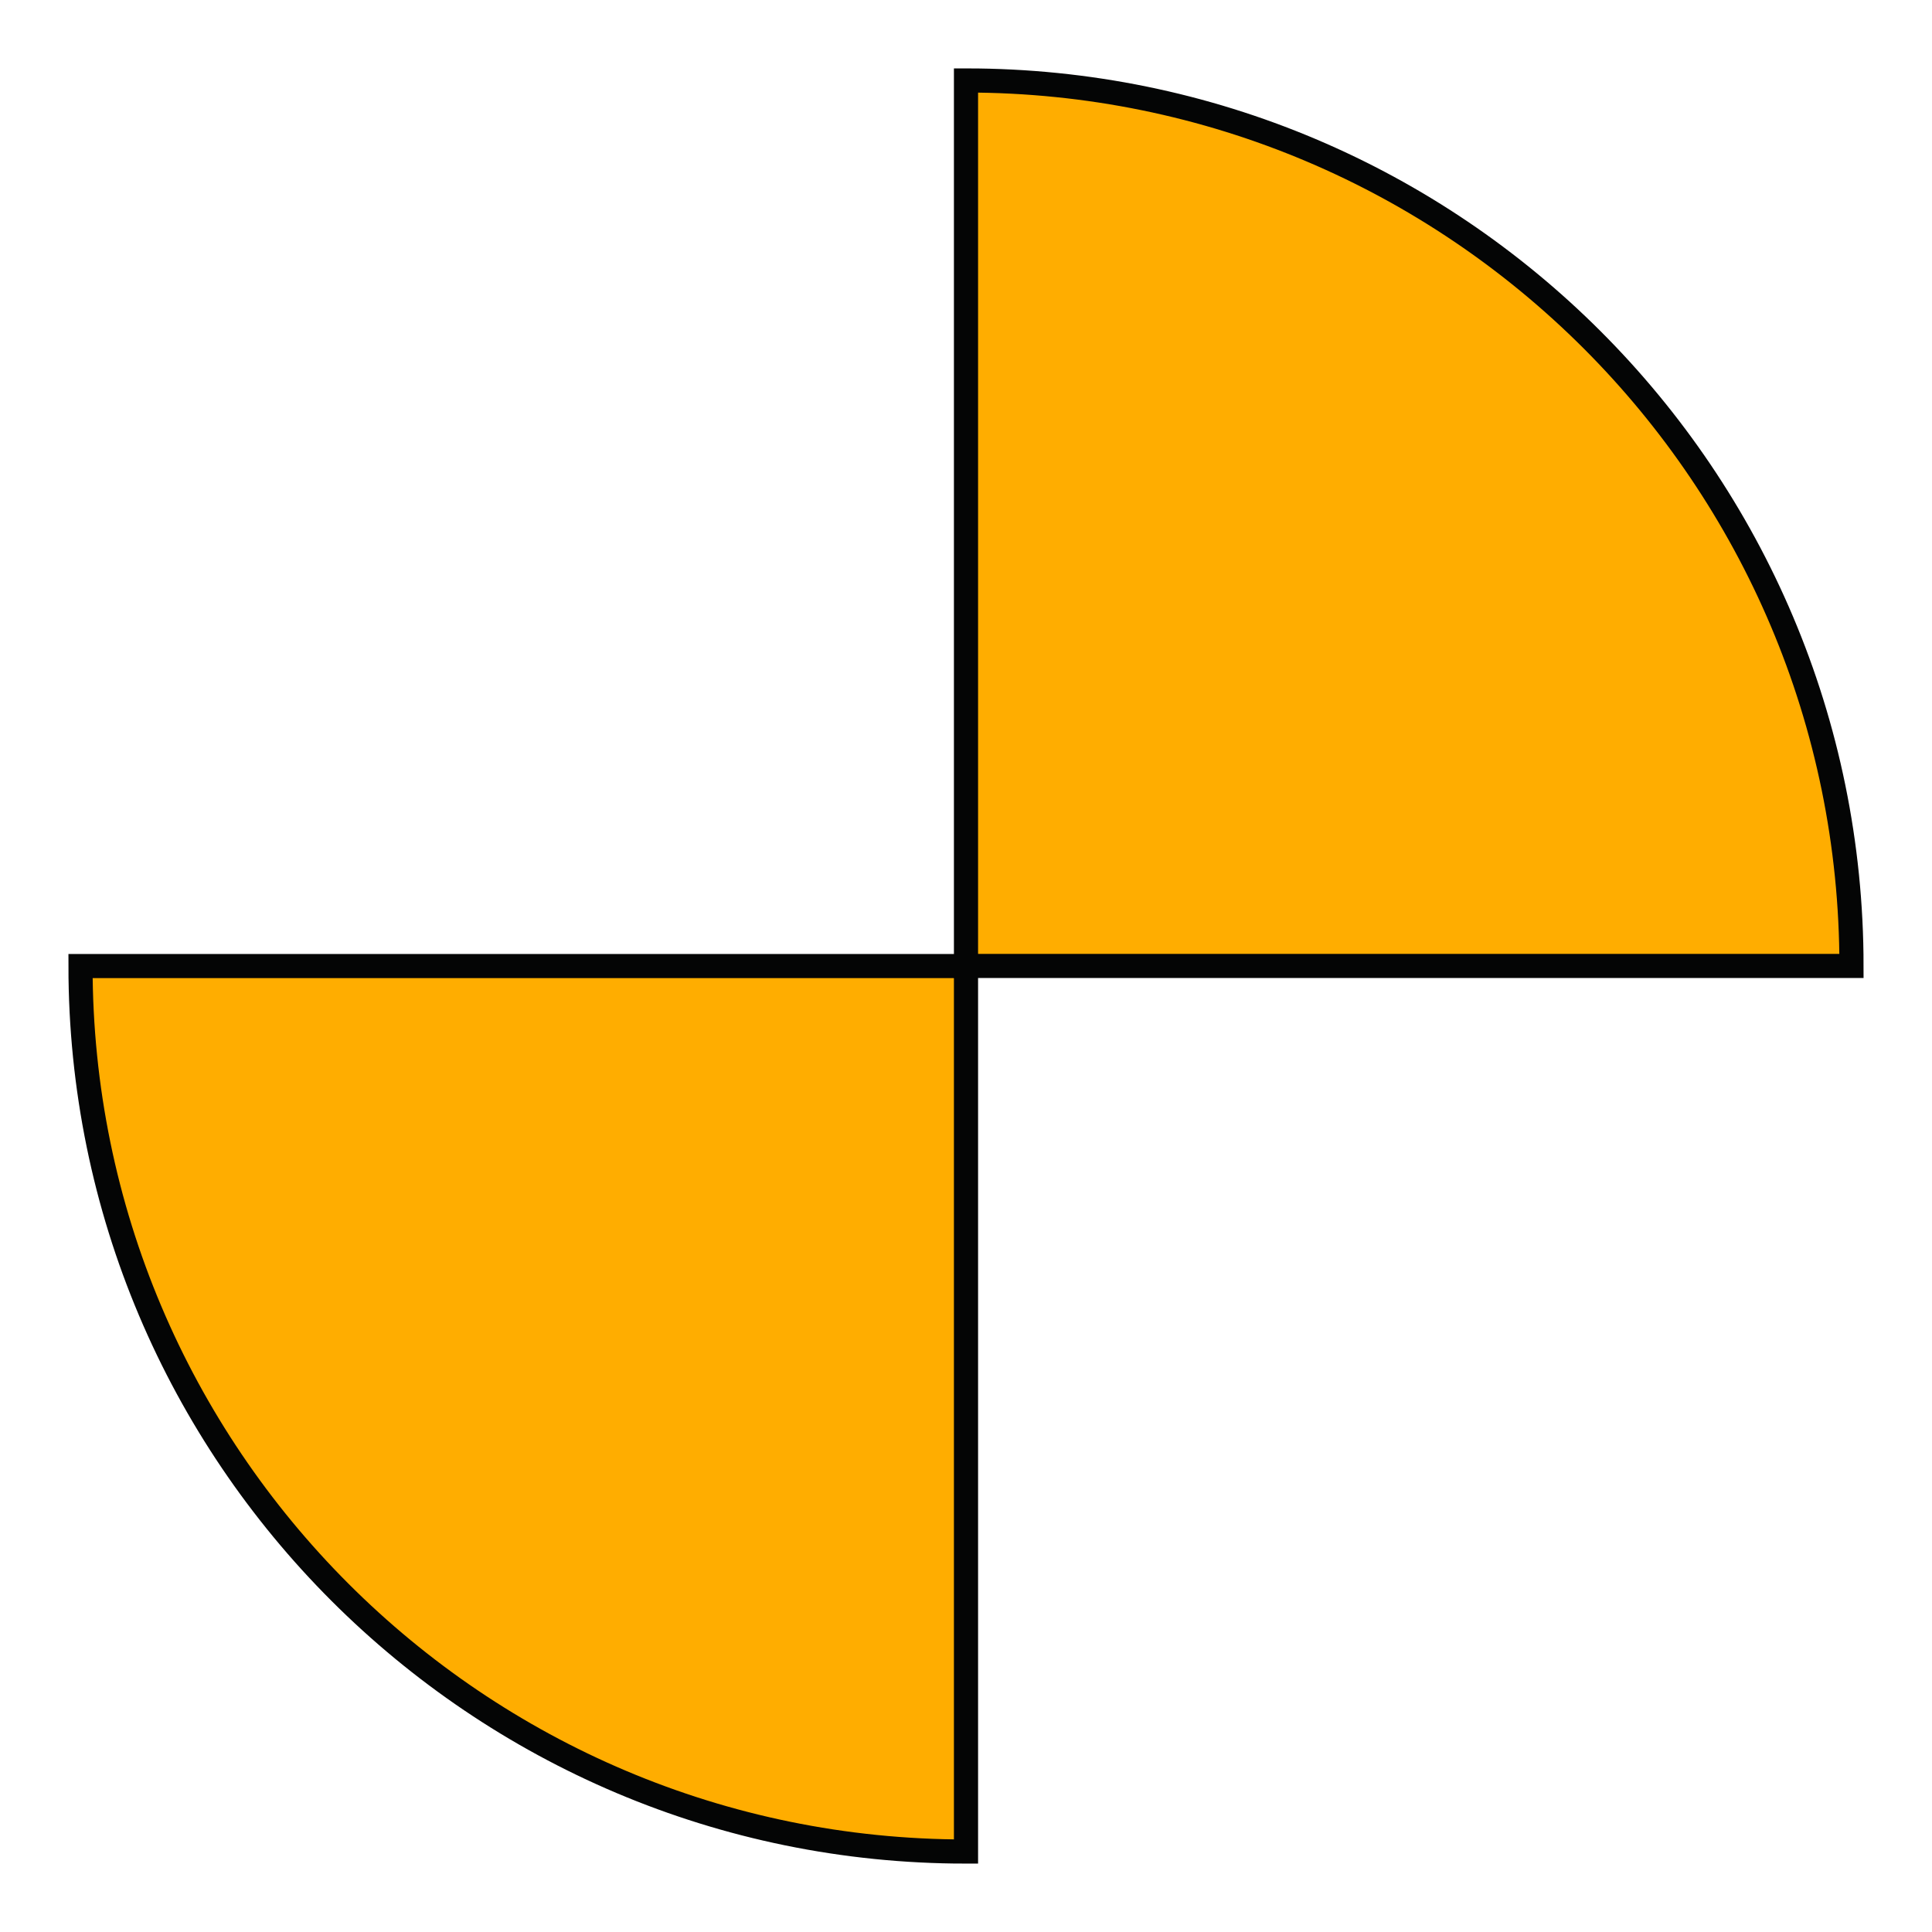
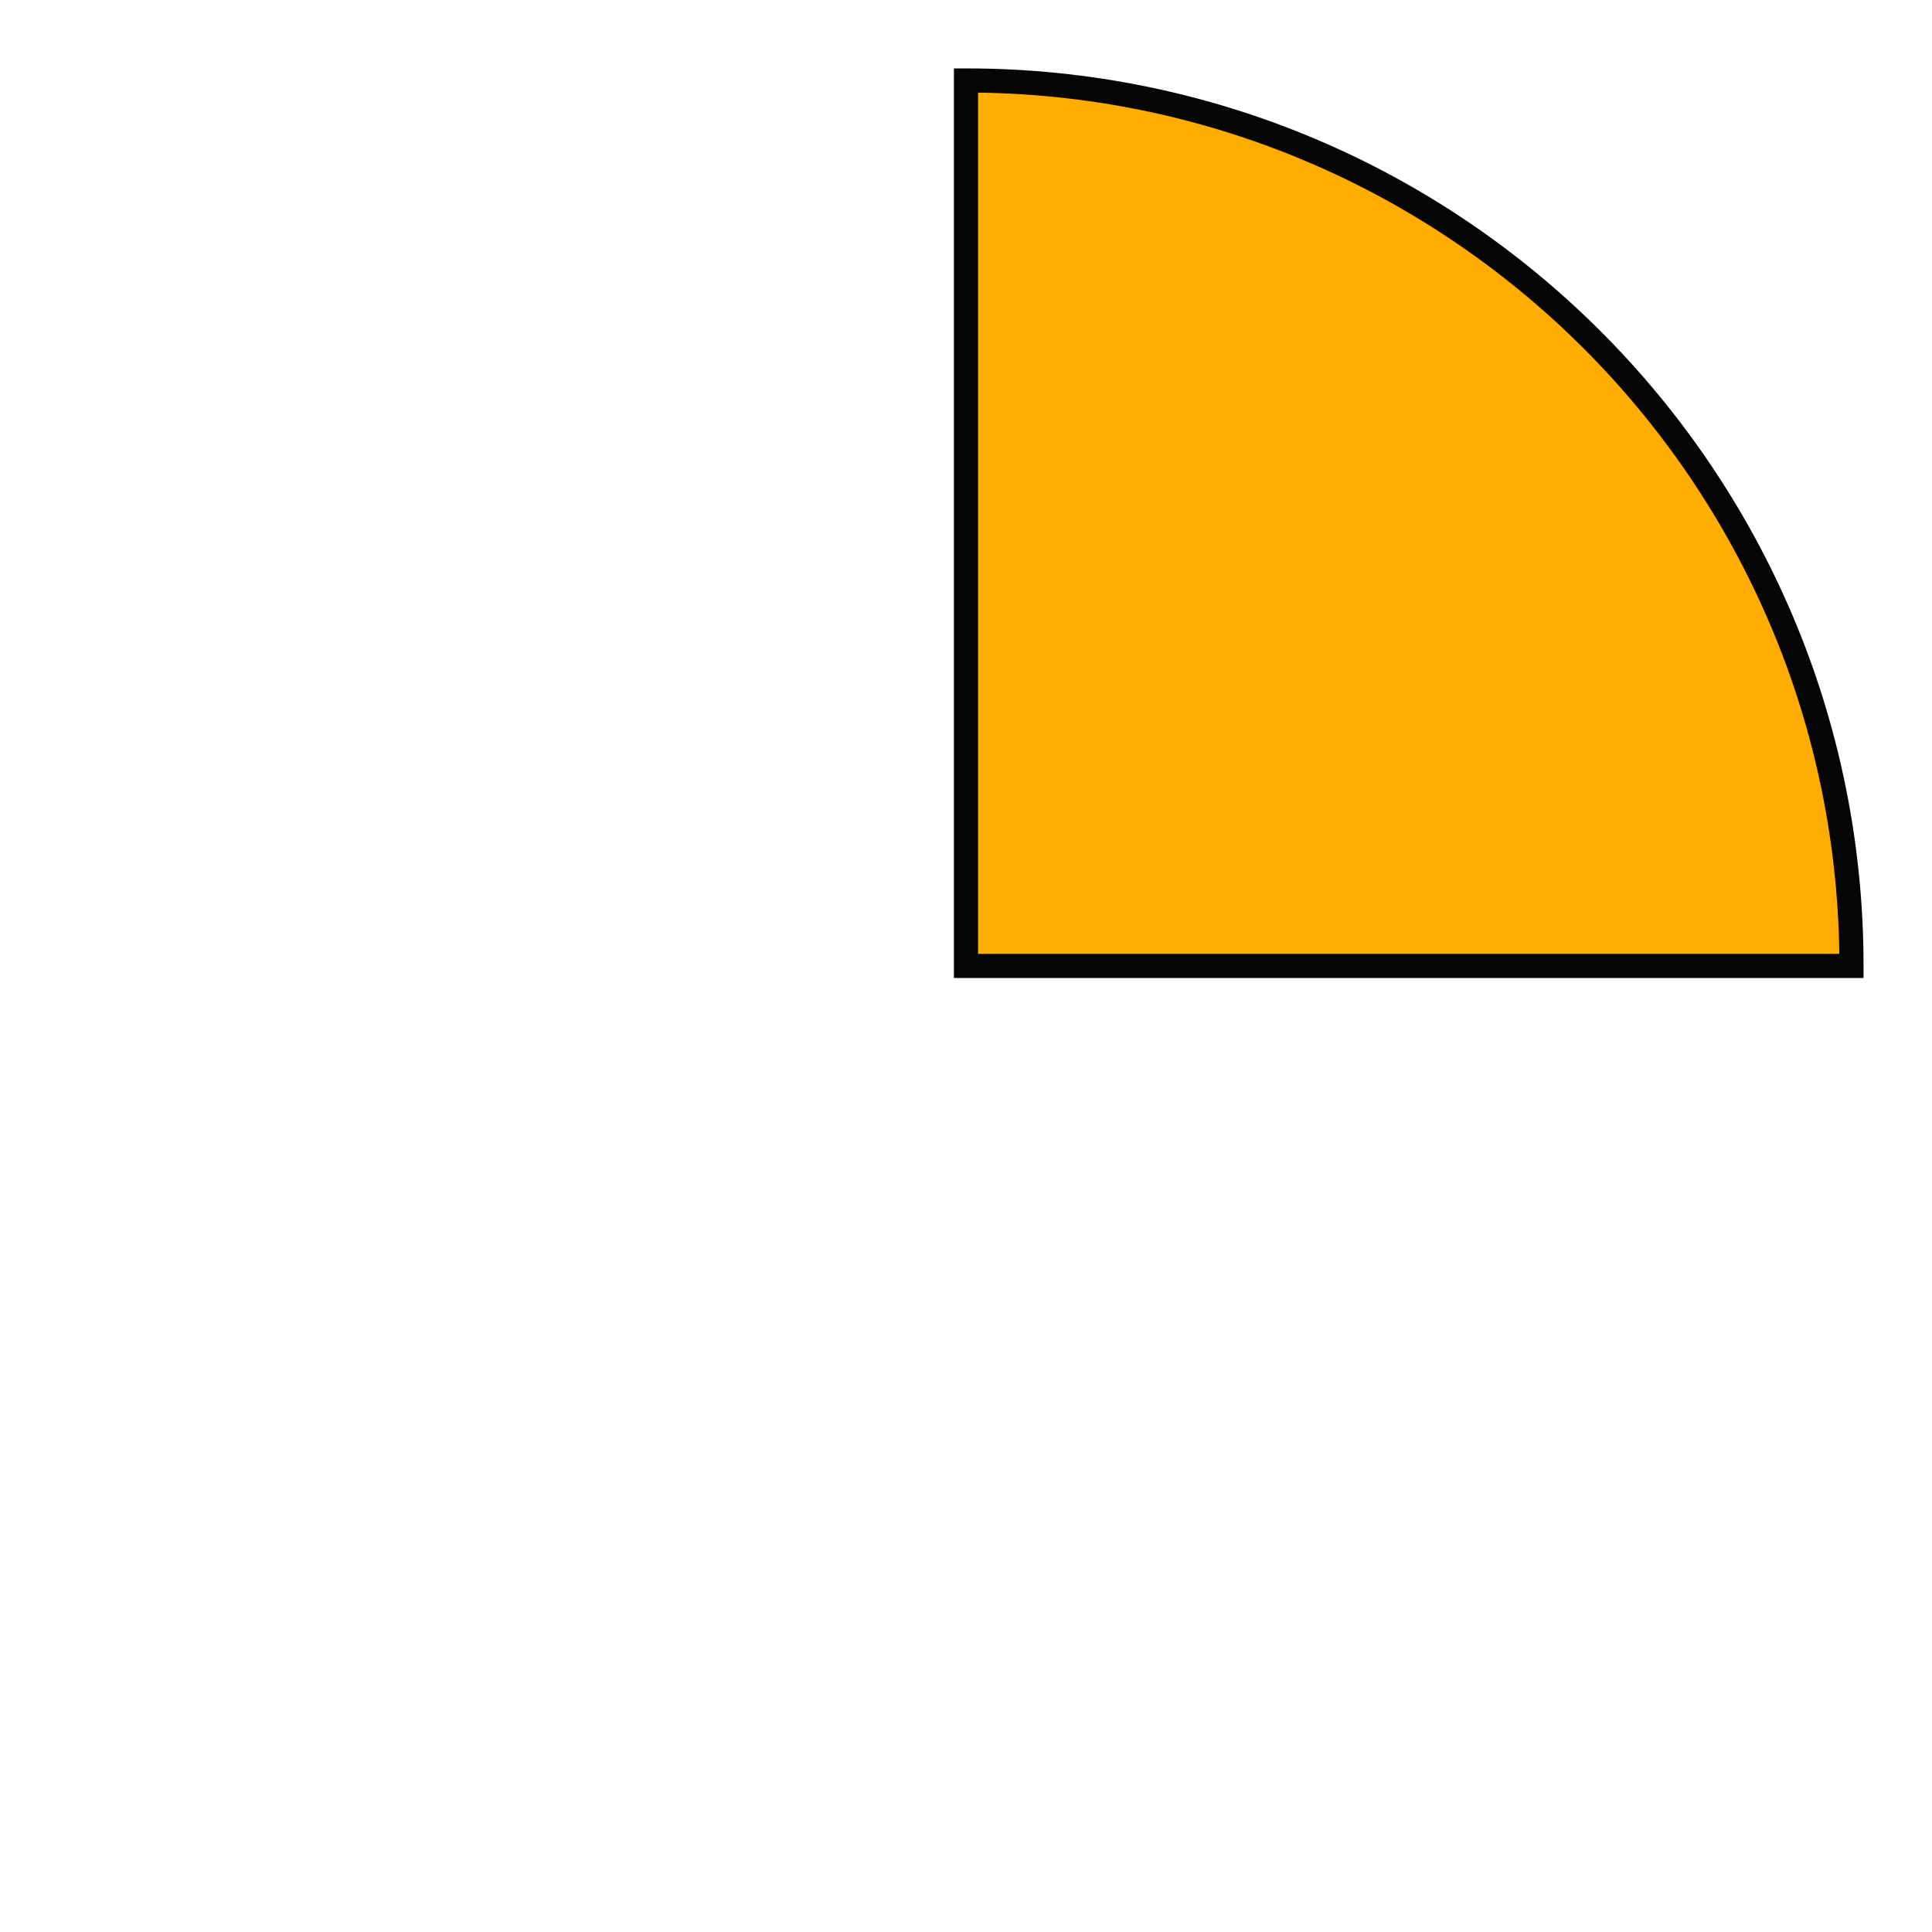
<svg xmlns="http://www.w3.org/2000/svg" width="40" height="40" viewBox="0 0 40 40" fill="none">
-   <path d="M1.667 20.001C1.667 30.126 9.875 38.334 20 38.334L20 20.001L1.667 20.001Z" fill="#FFAD00" stroke="#040505" stroke-width="0.5" />
  <path d="M20 1.666C30.125 1.666 38.333 9.874 38.333 19.999H20V1.666Z" fill="#FFAD00" stroke="#040505" stroke-width="0.5" />
</svg>